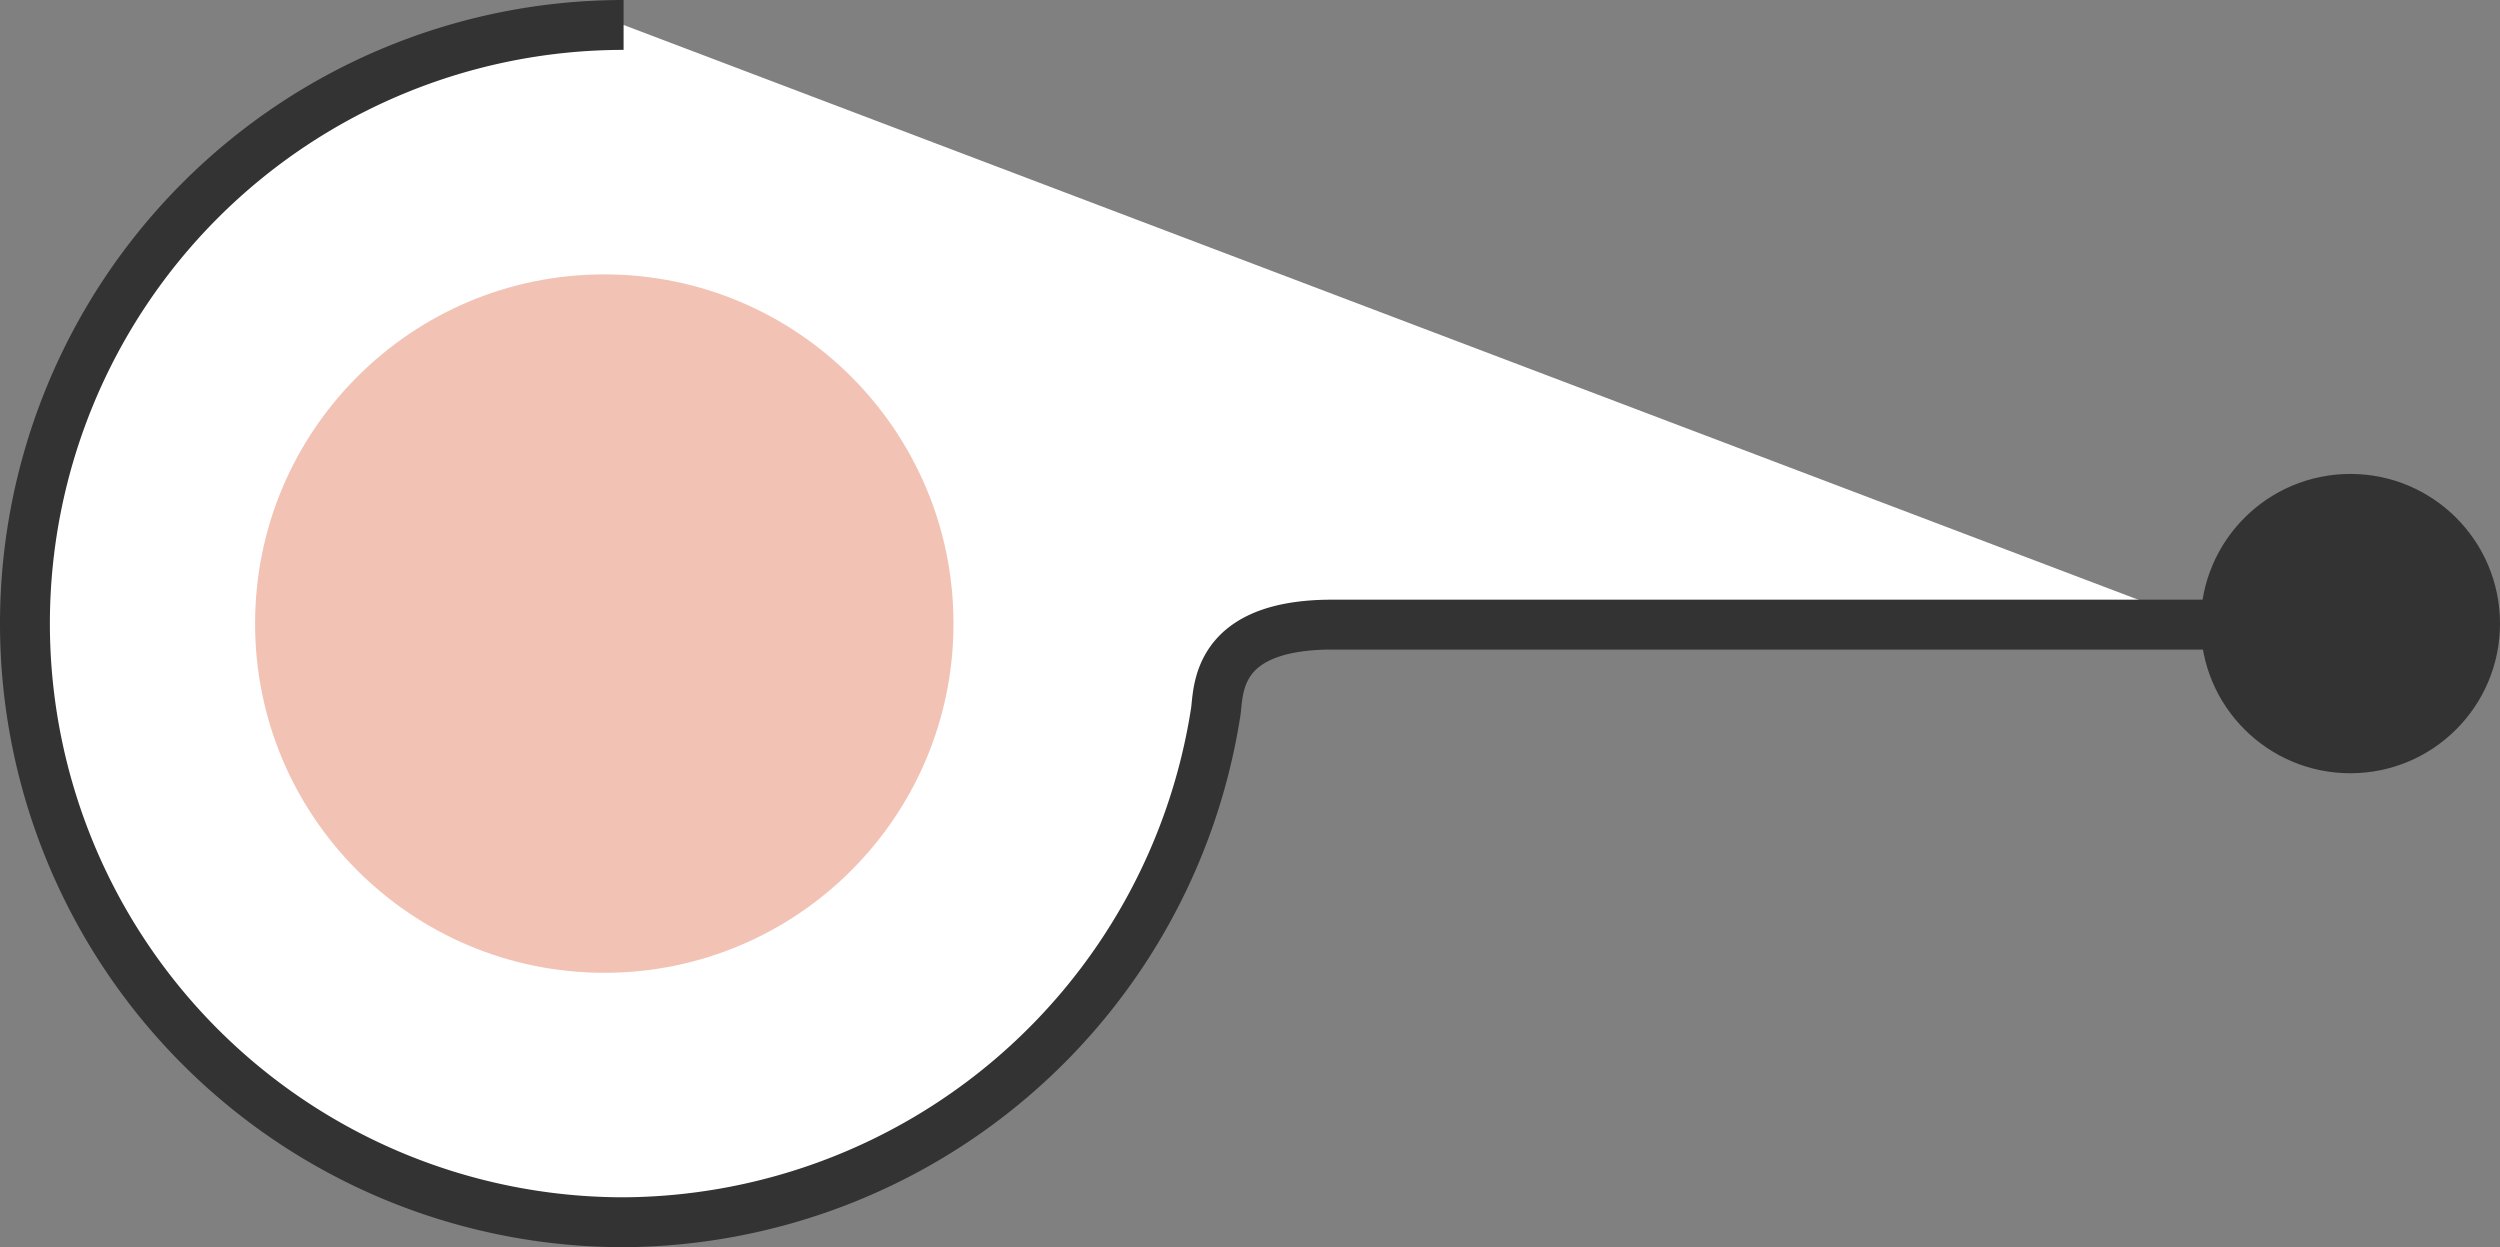
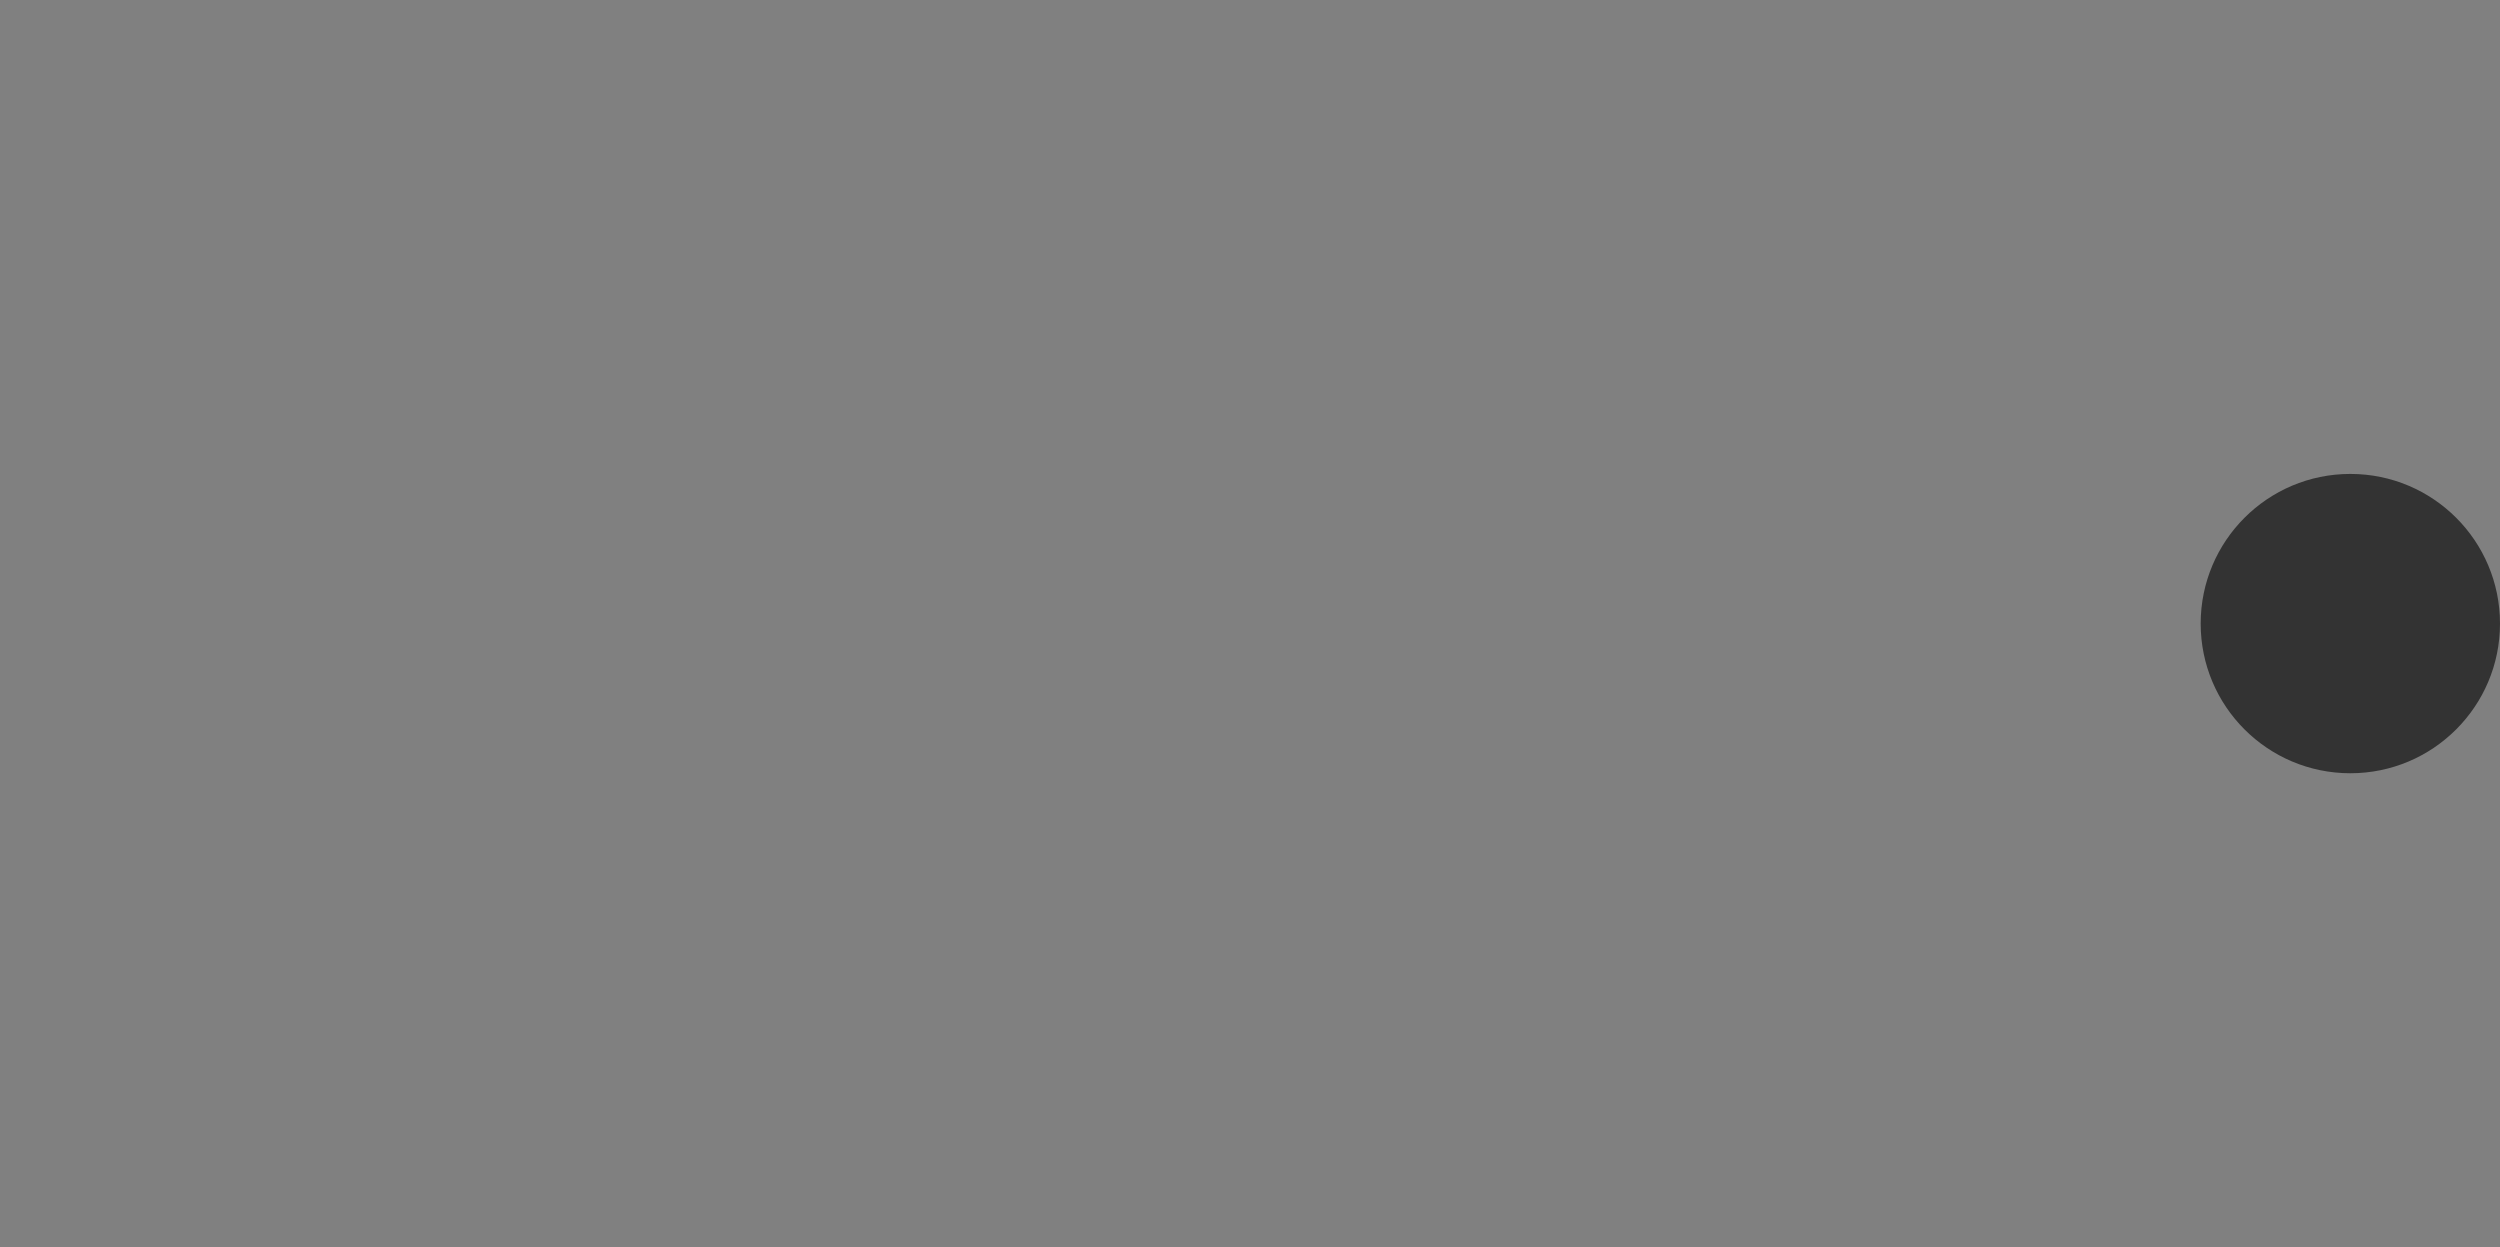
<svg xmlns="http://www.w3.org/2000/svg" width="50.113" height="25" viewBox="0 0 50.113 25">
  <rect x="0" y="0" width="50.113" height="25" fill="#808080" stroke="none" />
  <g id="Group_1228" data-name="Group 1228" transform="translate(-138.887 -2181.5)">
-     <path id="Path_781" data-name="Path 781" d="M-5.613,0a12,12,0,0,0-12,12,12,12,0,0,0,12,12A12.08,12.08,0,0,0,6.252,13.8c.072-.384-.072-1.753,2.272-1.779H26.065" transform="translate(157 2182)" fill="#fff" stroke="#333" stroke-linejoin="round" stroke-width="1" />
-     <circle id="Ellipse_286" data-name="Ellipse 286" cx="7" cy="7" r="7" transform="translate(144 2187)" fill="#f2c3b5" />
    <circle id="Ellipse_287" data-name="Ellipse 287" cx="3" cy="3" r="3" transform="translate(183 2191)" fill="#333" />
  </g>
</svg>